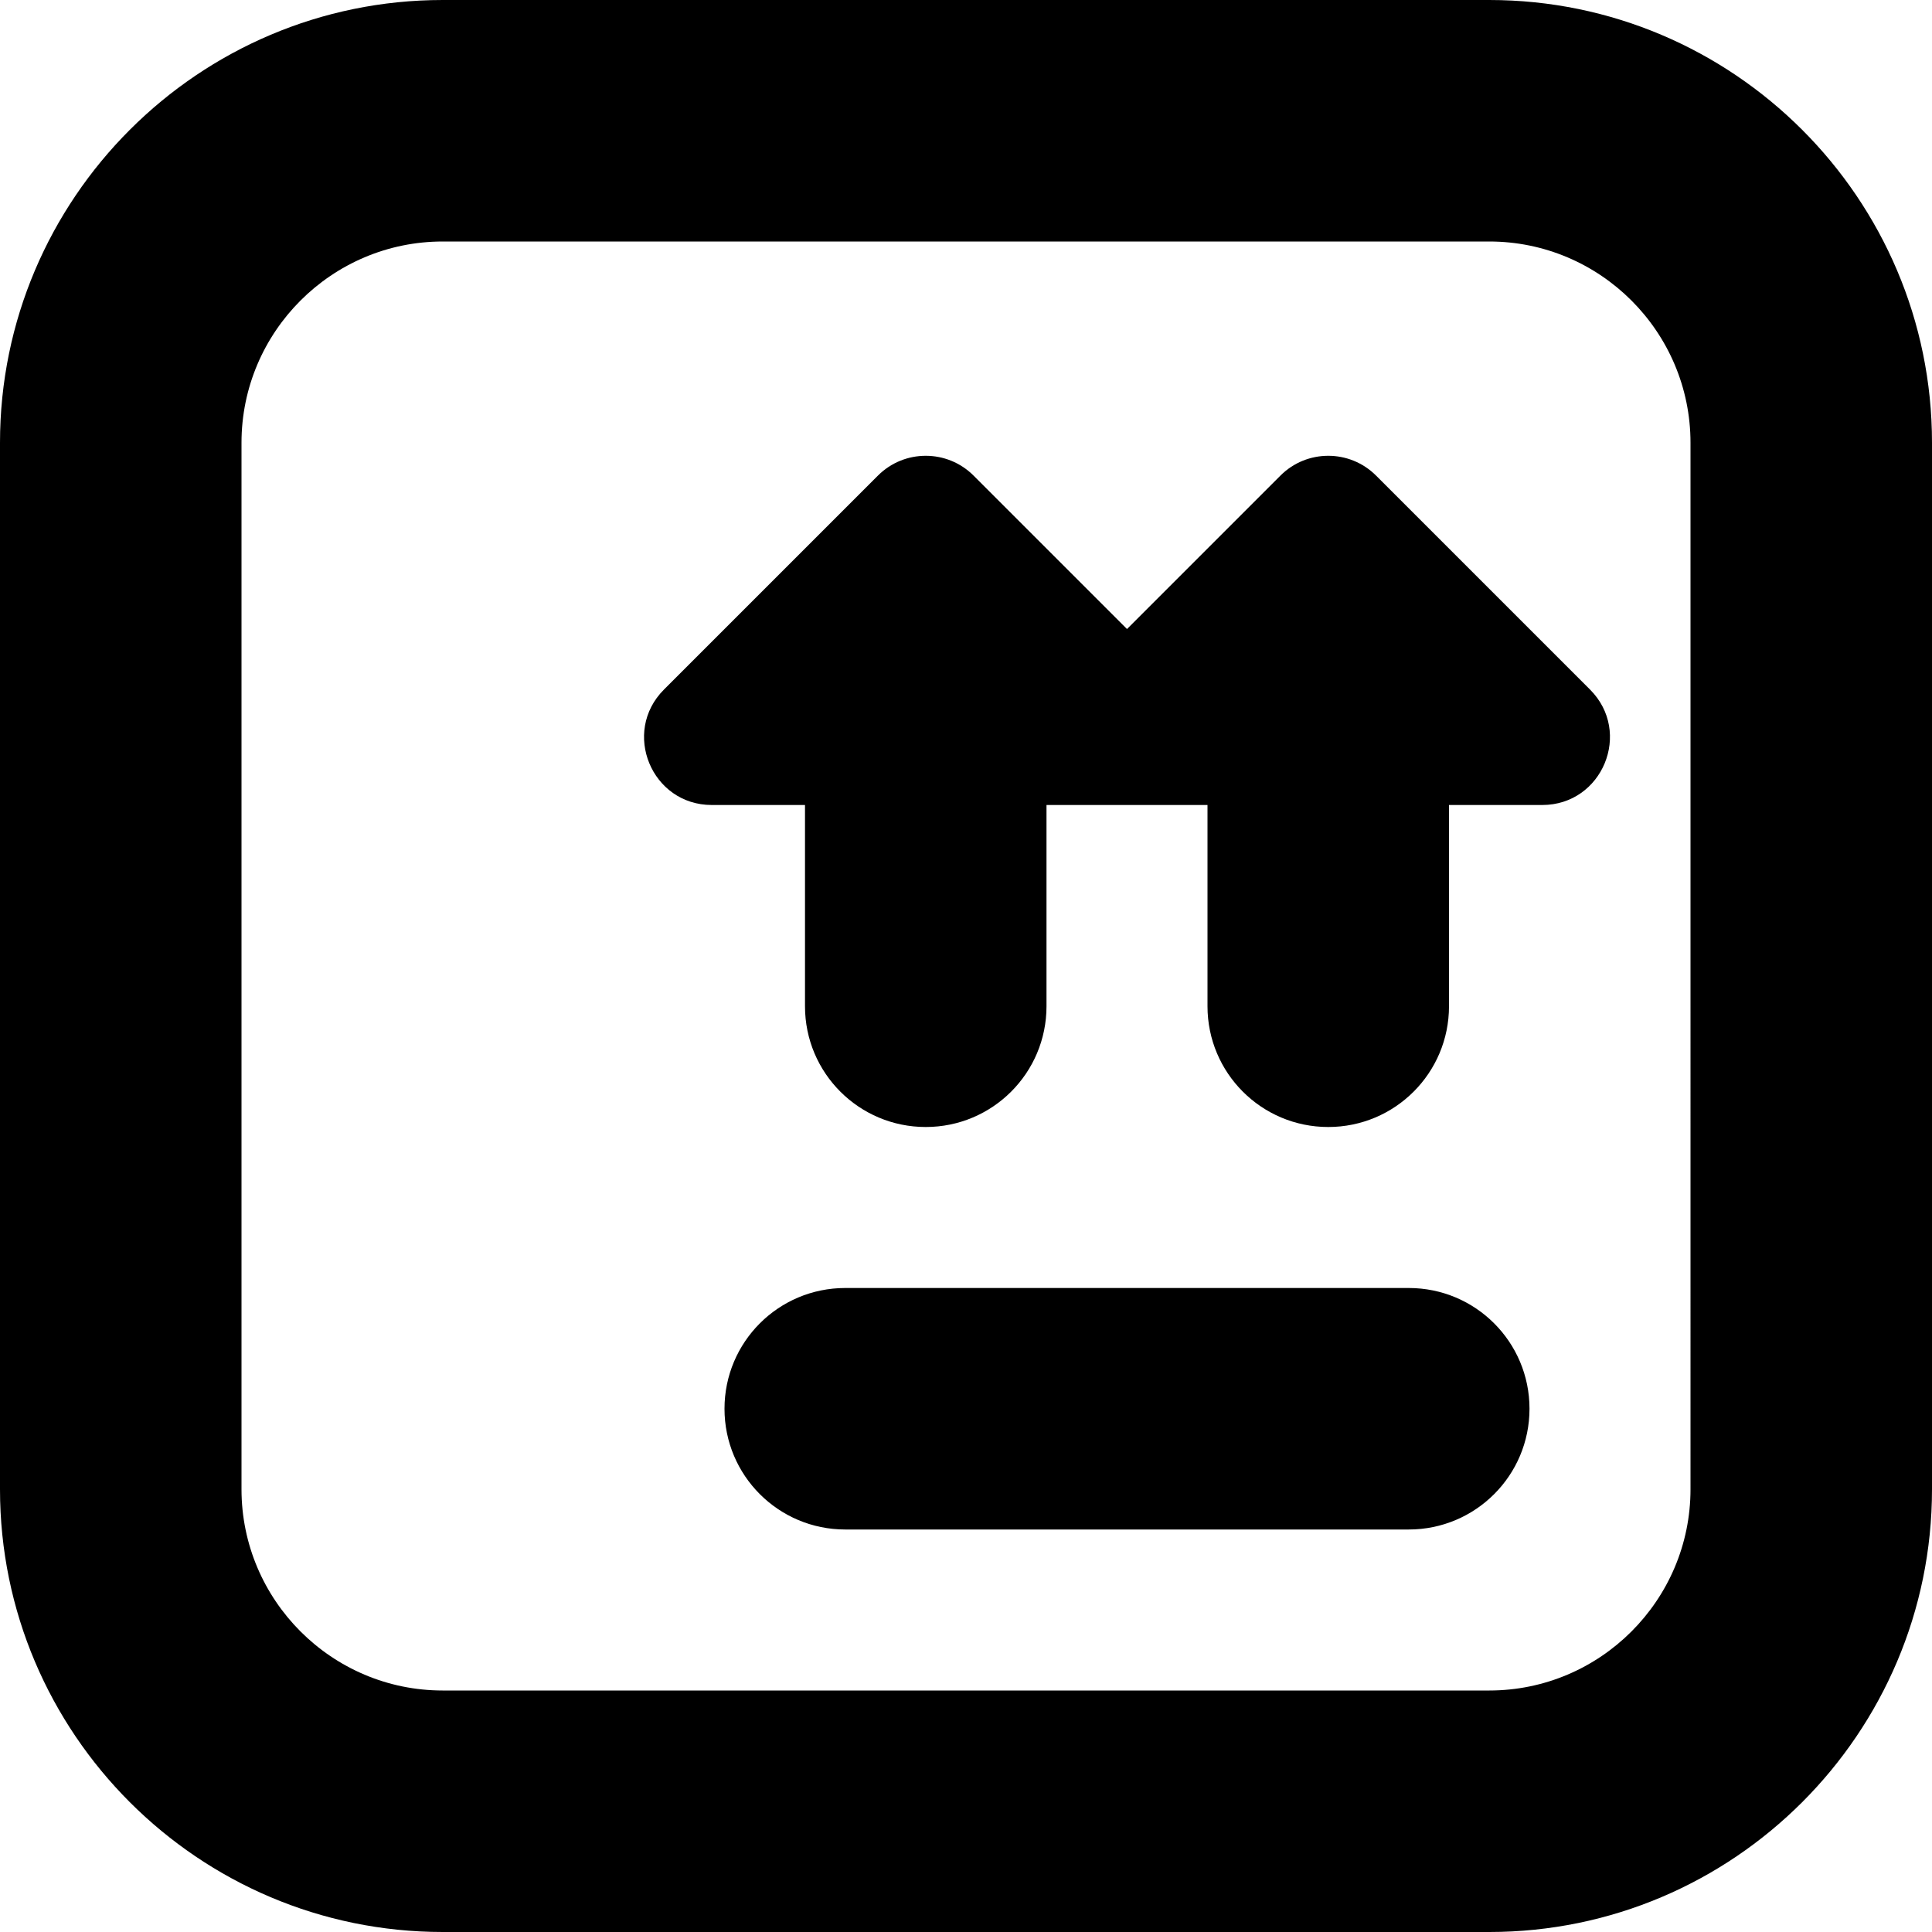
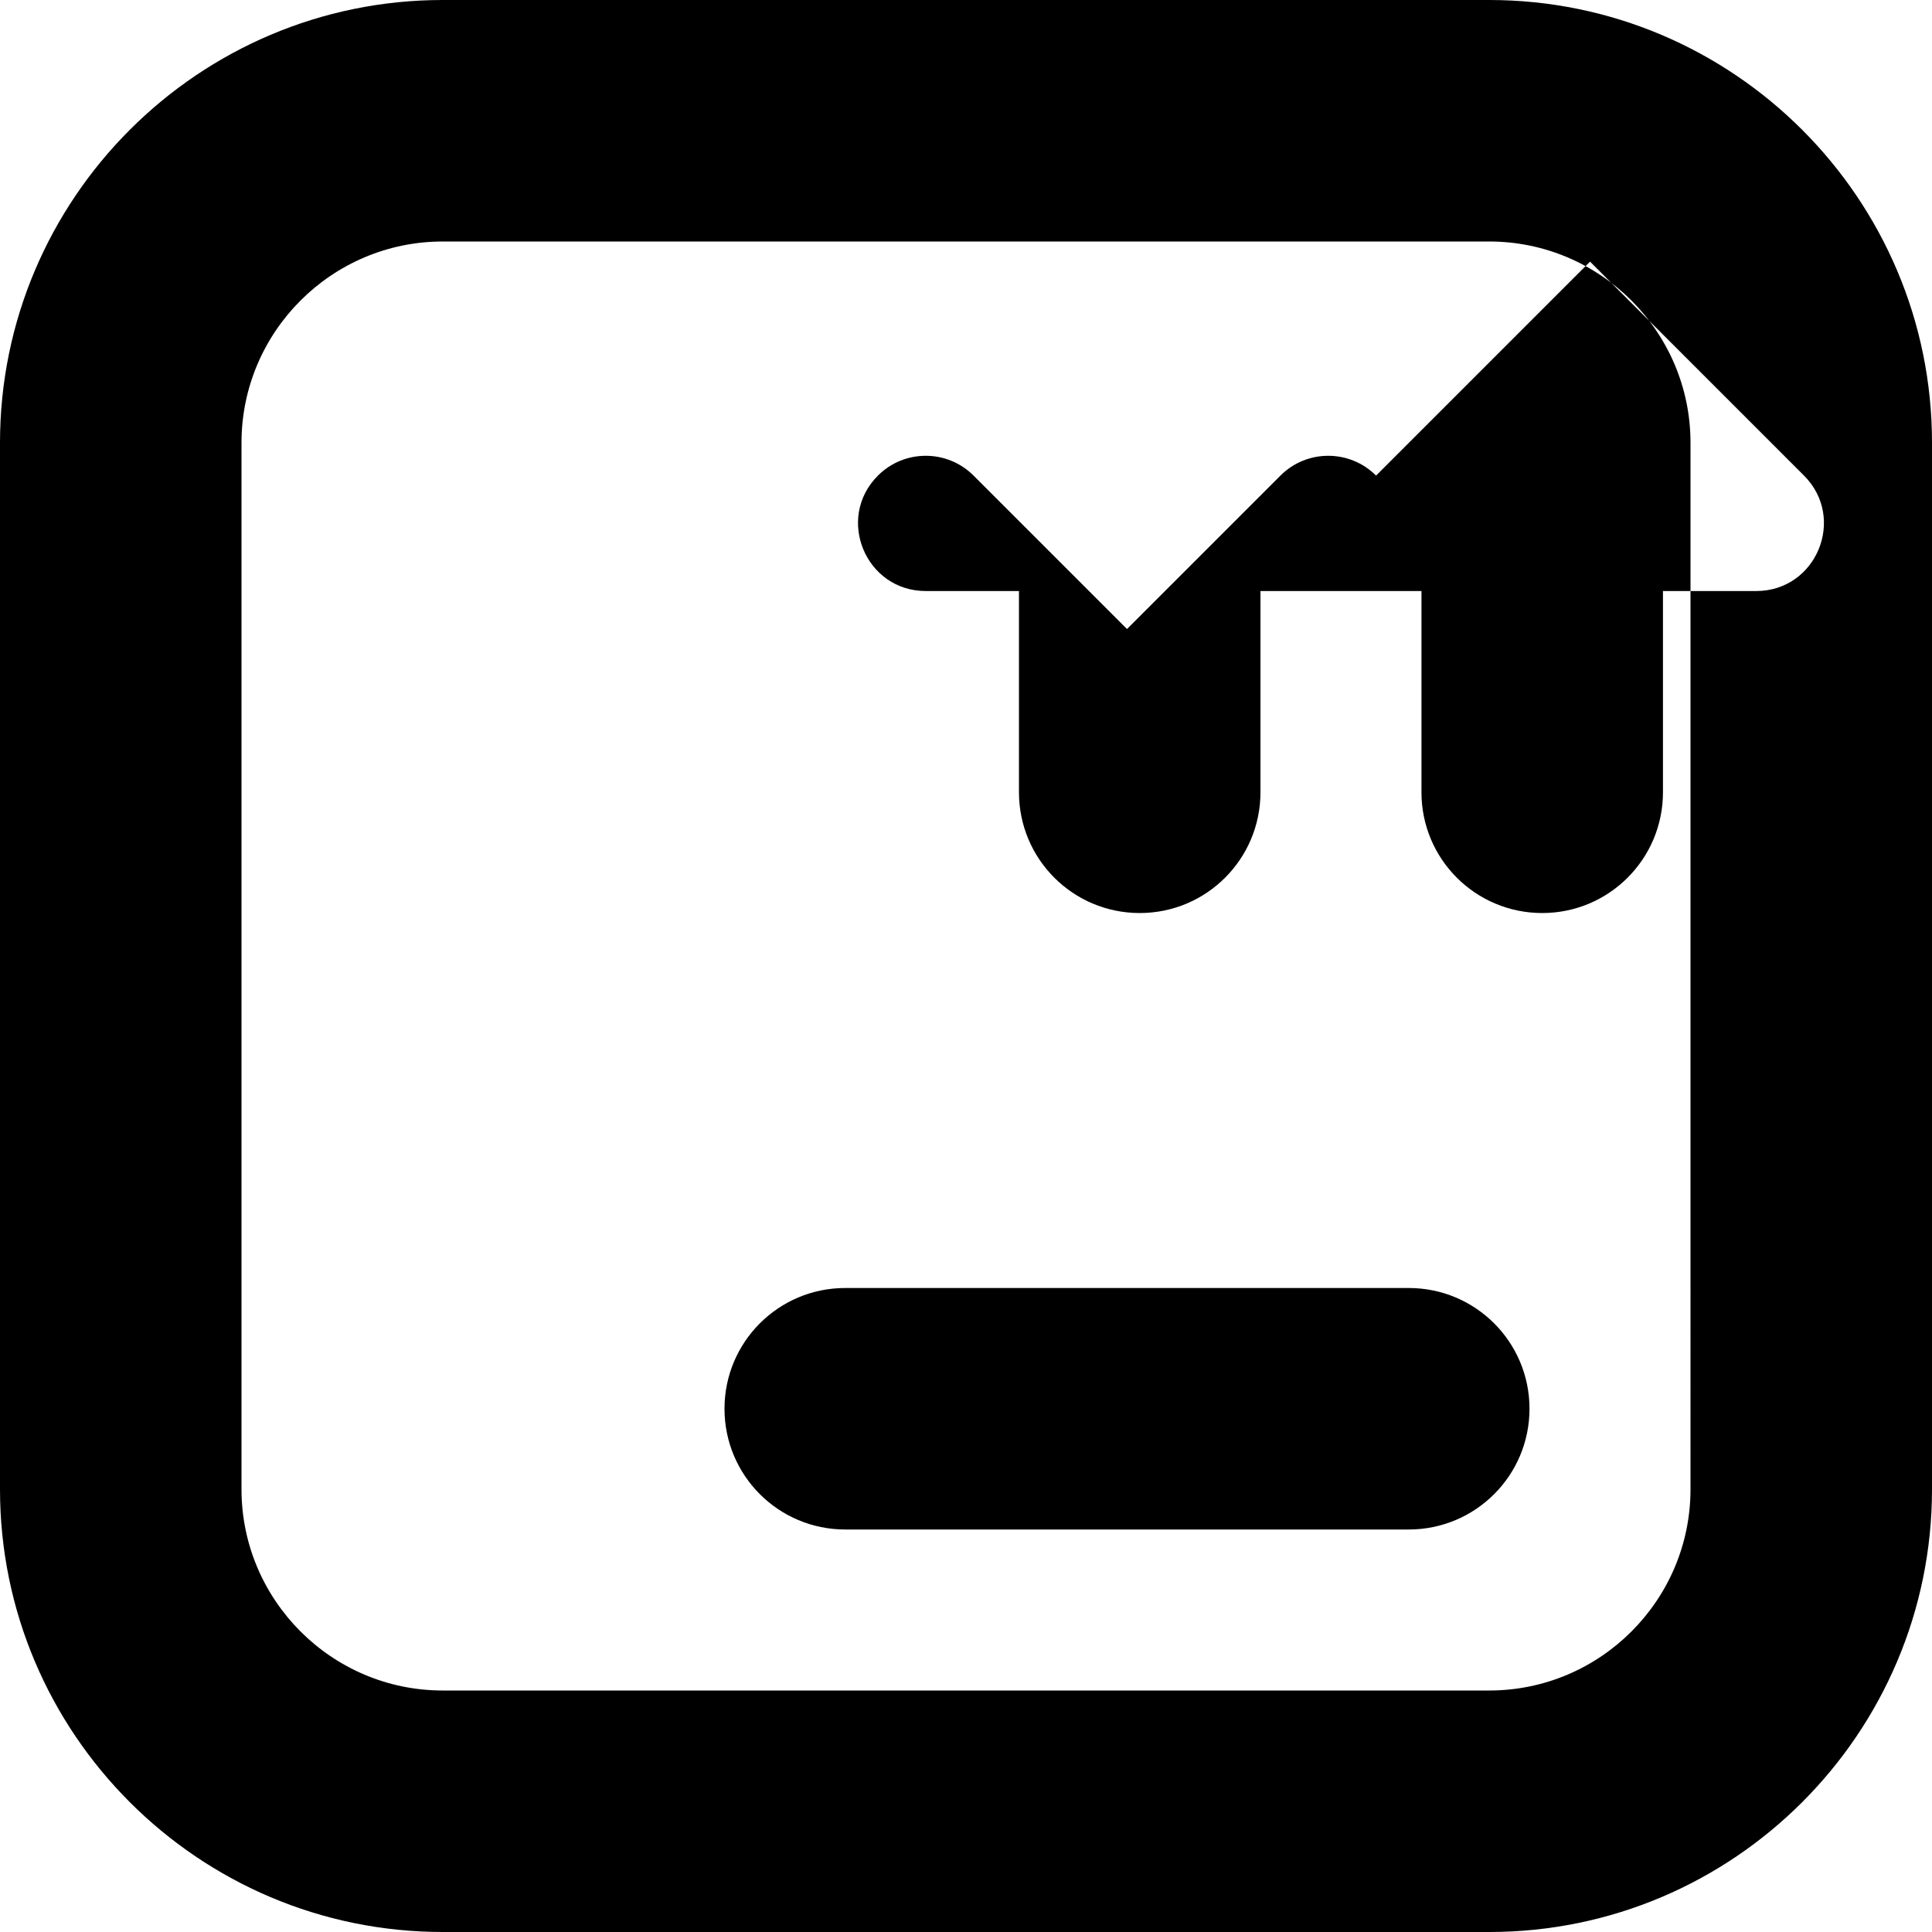
<svg xmlns="http://www.w3.org/2000/svg" id="Layer_1" data-name="Layer 1" viewBox="0 0 24 24" width="512" height="512">
-   <path d="M19,17.5c0,.829-.671,1.5-1.5,1.5h-7c-.829,0-1.5-.671-1.5-1.5s.671-1.5,1.5-1.5h7c.829,0,1.5,.671,1.5,1.5Zm5-12v13c0,3.033-2.467,5.5-5.5,5.5H5.5c-3.033,0-5.5-2.467-5.5-5.5V5.5C0,2.467,2.467,0,5.5,0h13c3.033,0,5.5,2.467,5.5,5.5Zm-3,0c0-1.378-1.122-2.5-2.5-2.5H5.5c-1.378,0-2.5,1.122-2.5,2.5v13c0,1.378,1.122,2.5,2.5,2.5h13c1.378,0,2.5-1.122,2.5-2.5V5.5Zm-3.906,.408c-.328-.328-.86-.328-1.188,0l-1.906,1.906-1.906-1.906c-.328-.328-.86-.328-1.188,0l-2.658,2.658c-.529,.529-.154,1.434,.594,1.434h1.158v2.5c0,.829,.671,1.5,1.5,1.5s1.5-.671,1.5-1.5v-2.5h2v2.5c0,.829,.671,1.5,1.5,1.5s1.5-.671,1.5-1.5v-2.5h1.158c.749,0,1.123-.905,.594-1.434l-2.658-2.658Z" />
+   <path d="M19,17.5c0,.829-.671,1.5-1.5,1.5h-7c-.829,0-1.5-.671-1.5-1.5s.671-1.5,1.5-1.5h7c.829,0,1.5,.671,1.5,1.5Zm5-12v13c0,3.033-2.467,5.5-5.5,5.5H5.5c-3.033,0-5.5-2.467-5.5-5.5V5.5C0,2.467,2.467,0,5.5,0h13c3.033,0,5.5,2.467,5.5,5.5Zm-3,0c0-1.378-1.122-2.5-2.5-2.5H5.5c-1.378,0-2.5,1.122-2.5,2.5v13c0,1.378,1.122,2.5,2.5,2.5h13c1.378,0,2.5-1.122,2.5-2.5V5.5Zm-3.906,.408c-.328-.328-.86-.328-1.188,0l-1.906,1.906-1.906-1.906c-.328-.328-.86-.328-1.188,0c-.529,.529-.154,1.434,.594,1.434h1.158v2.5c0,.829,.671,1.5,1.5,1.5s1.5-.671,1.5-1.5v-2.5h2v2.5c0,.829,.671,1.5,1.5,1.5s1.5-.671,1.5-1.5v-2.5h1.158c.749,0,1.123-.905,.594-1.434l-2.658-2.658Z" />
</svg>